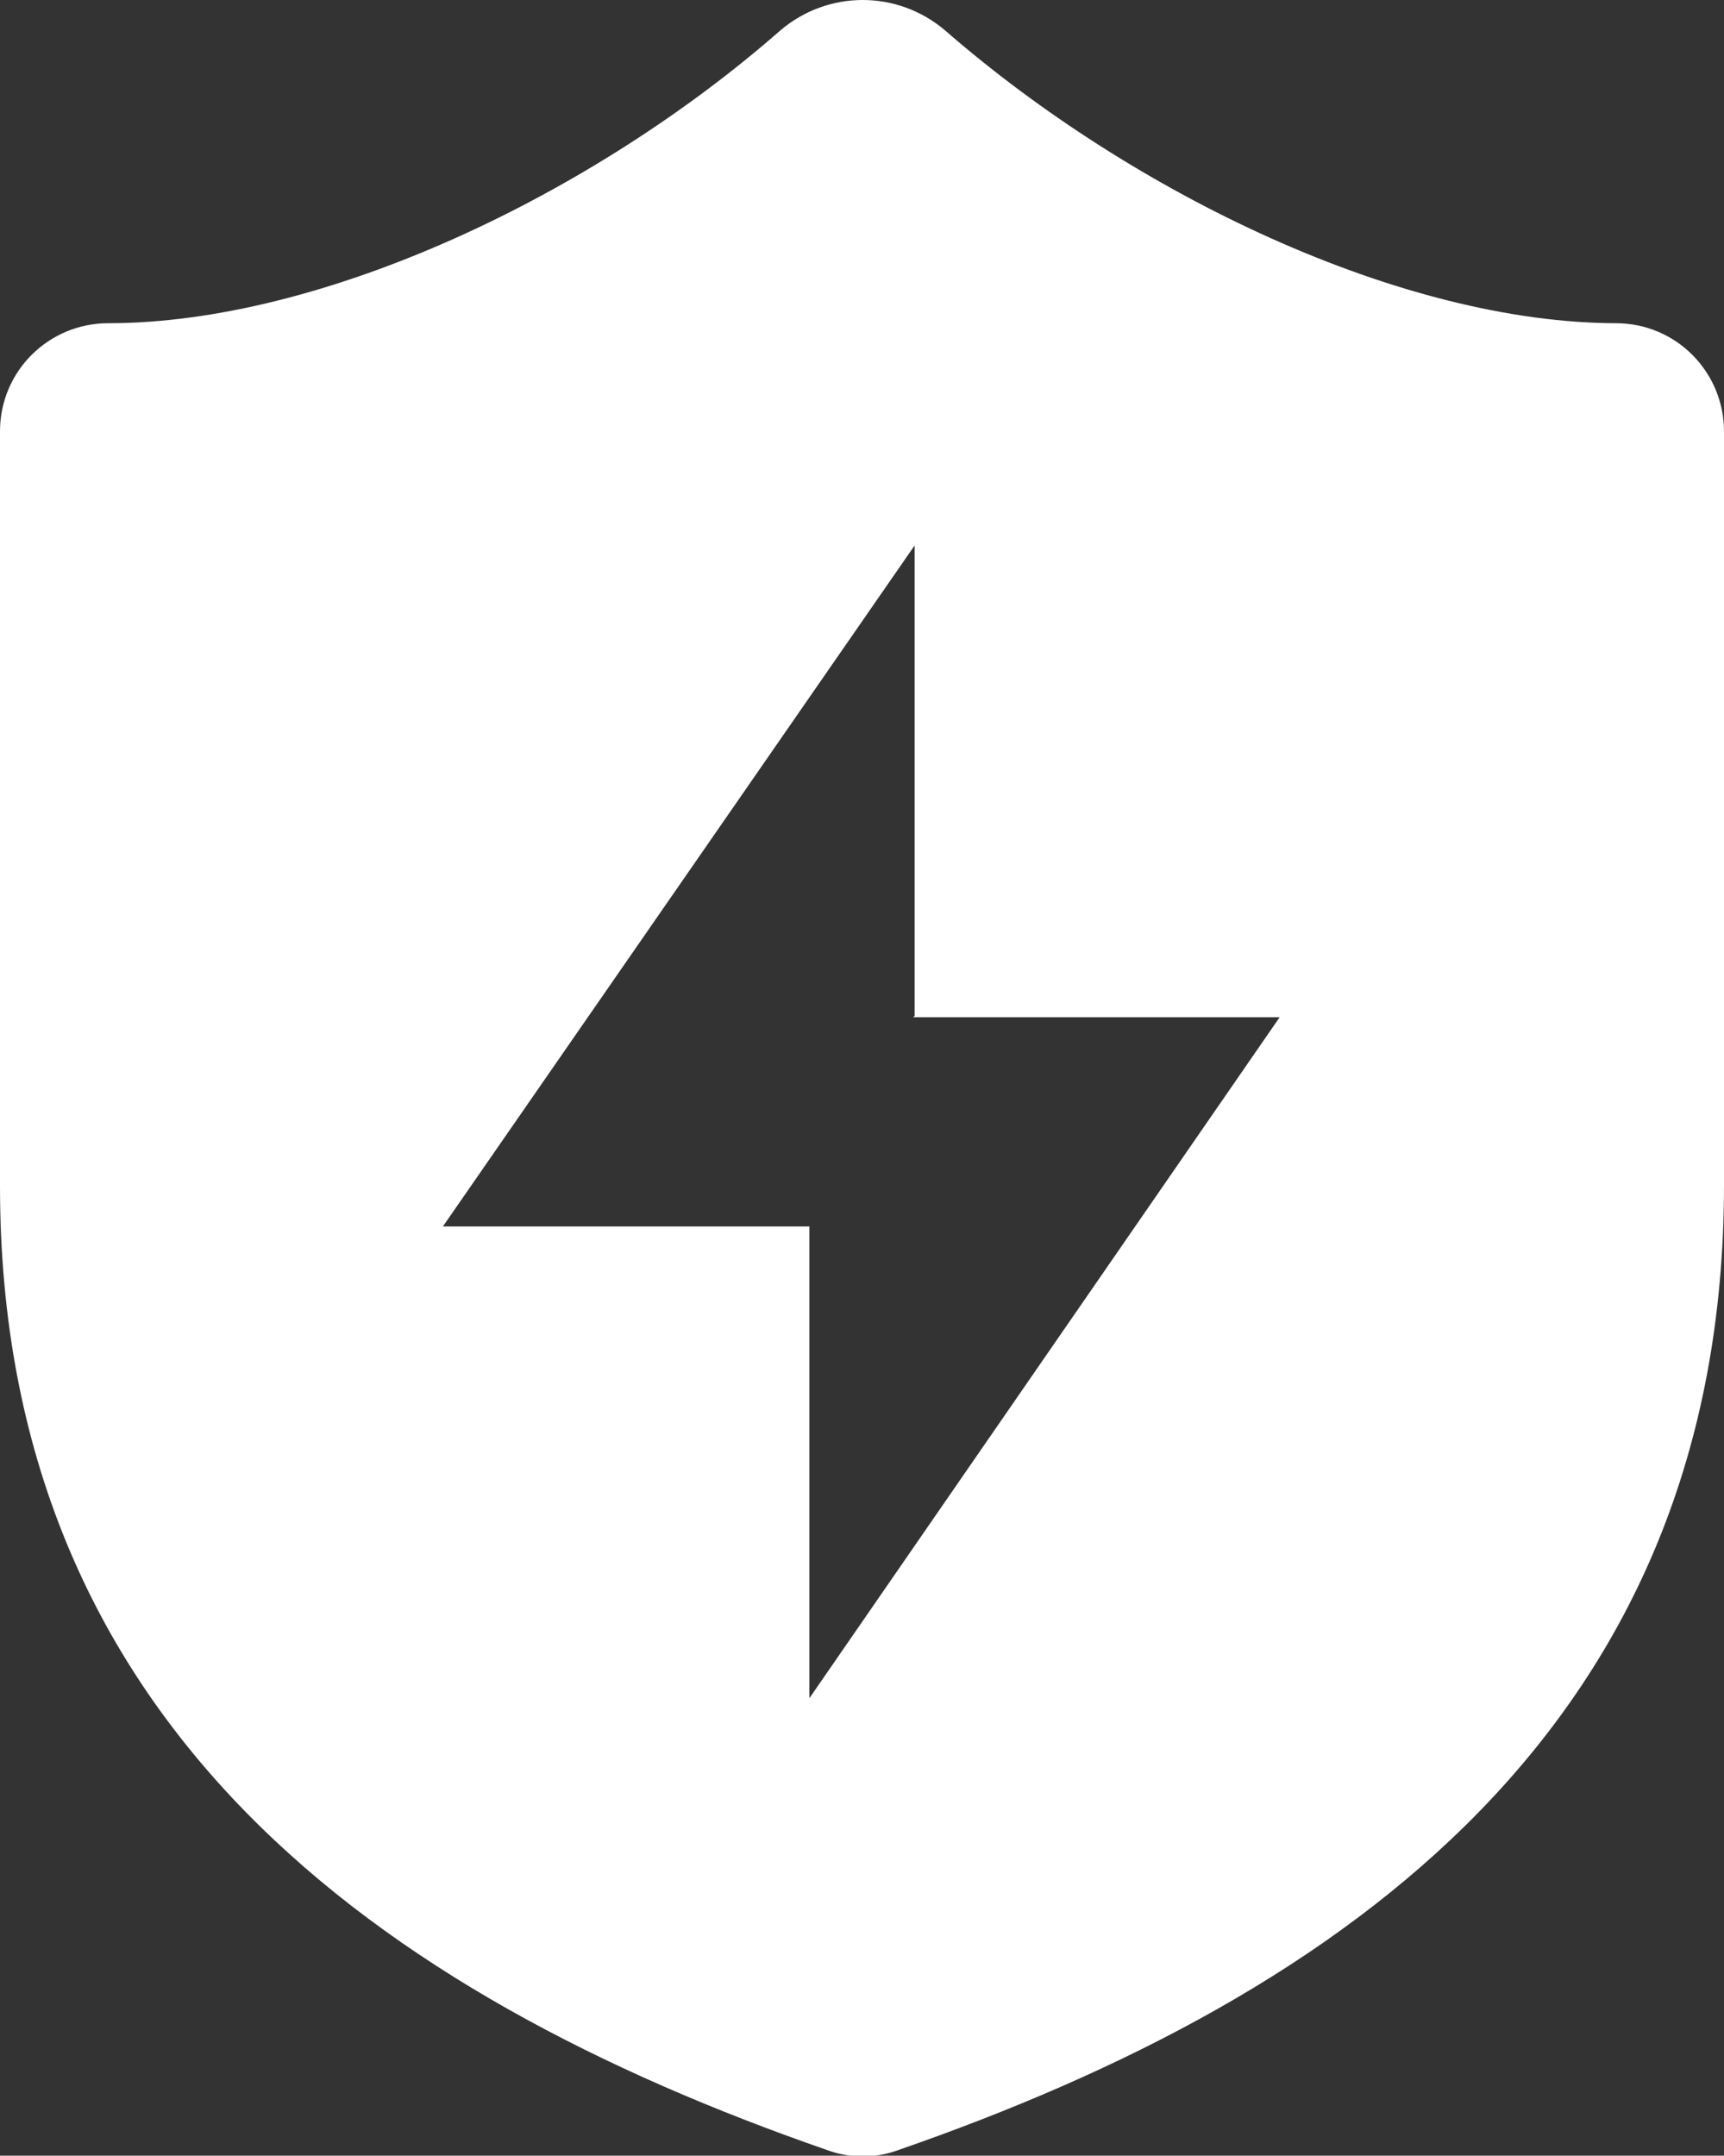
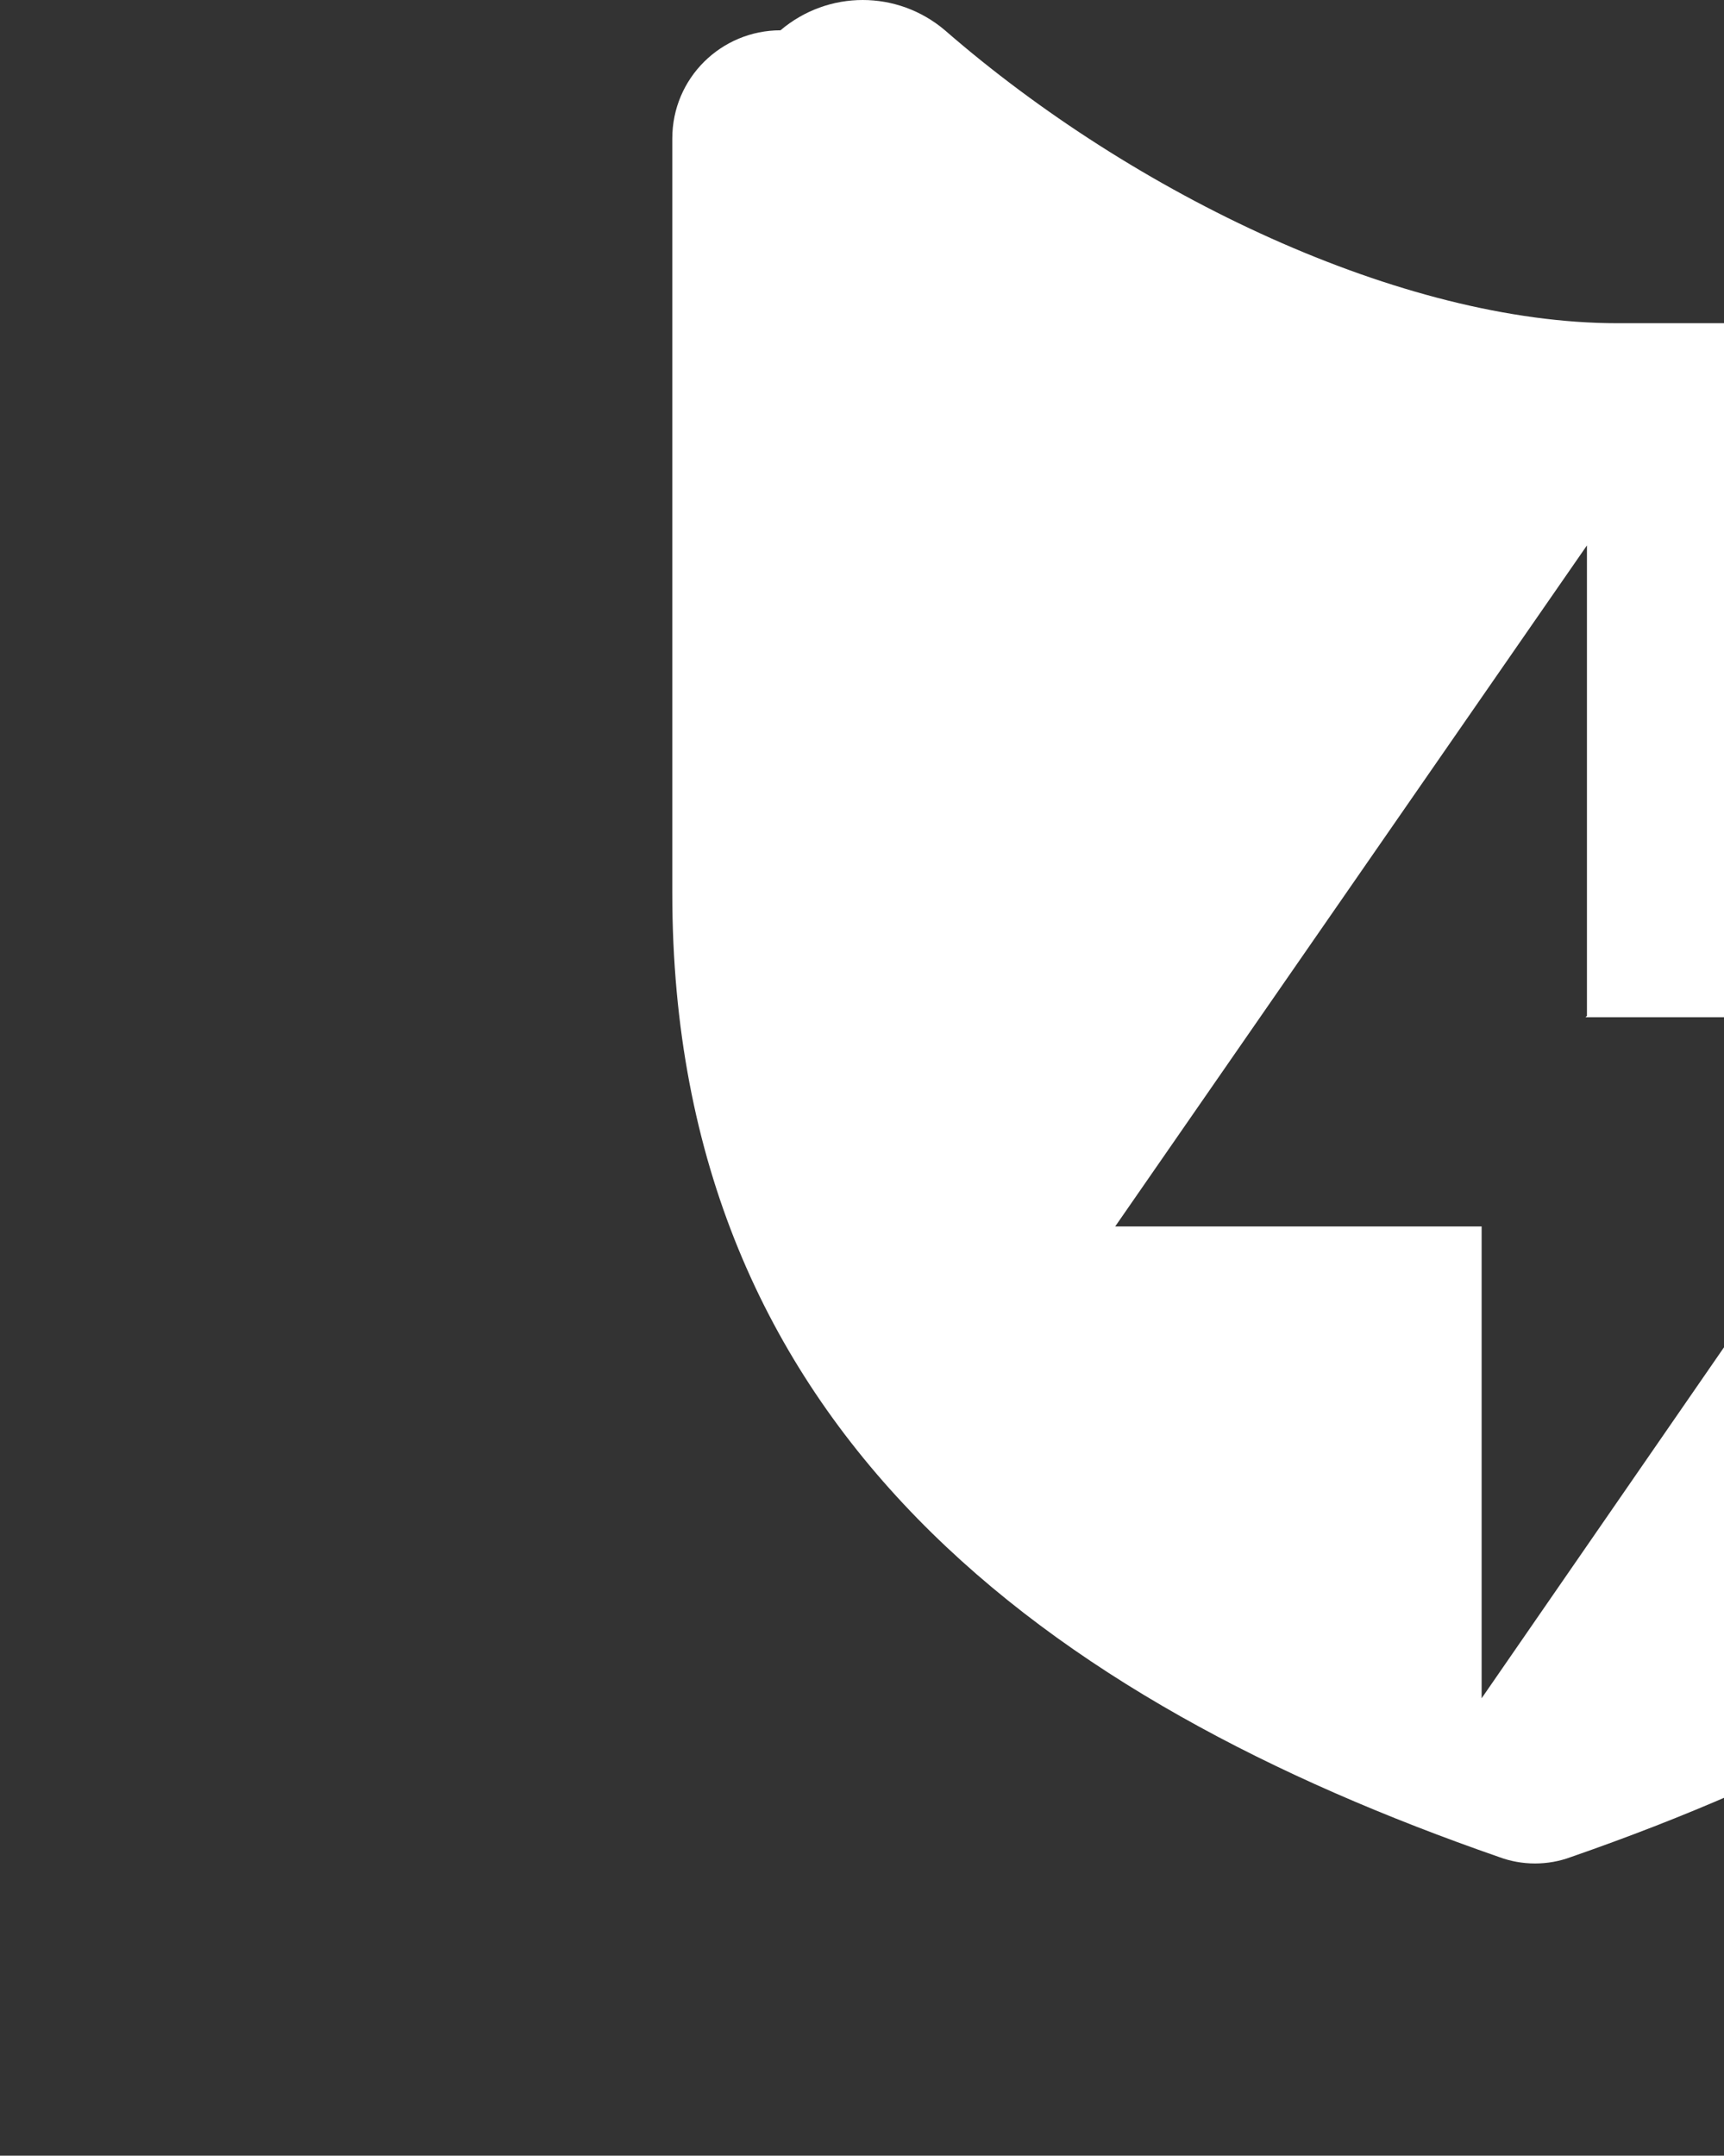
<svg xmlns="http://www.w3.org/2000/svg" id="_Слой_2" data-name="Слой 2" viewBox="0 0 11.95 14.94">
  <rect x="0" y="0" width="11.95" height="14.94" fill="#333333" stroke="none" />
  <defs>
    <style> .cls-1 { fill: #fff; } </style>
  </defs>
  <g id="_Слой_1-2" data-name="Слой 1">
-     <path class="cls-1" d="m11.21,2.24c-1.49,0-3.35-.89-4.66-2.03-.33-.28-.81-.28-1.14,0C4.11,1.35,2.24,2.24.75,2.24c-.41,0-.75.33-.75.75v5.23c0,3.73,2.62,5.6,5.73,6.68.16.06.34.06.5,0,3.11-1.08,5.72-2.95,5.72-6.69V2.99c0-.41-.33-.75-.75-.75m-4.87,4.81h2.54l-3.26,4.72v-3.27h-2.54l3.27-4.72v3.26Z" />
+     <path class="cls-1" d="m11.21,2.24c-1.49,0-3.35-.89-4.66-2.03-.33-.28-.81-.28-1.14,0c-.41,0-.75.33-.75.75v5.23c0,3.73,2.62,5.6,5.73,6.68.16.06.34.06.5,0,3.11-1.08,5.72-2.95,5.72-6.69V2.99c0-.41-.33-.75-.75-.75m-4.87,4.81h2.54l-3.26,4.72v-3.27h-2.54l3.27-4.72v3.26Z" />
  </g>
</svg>